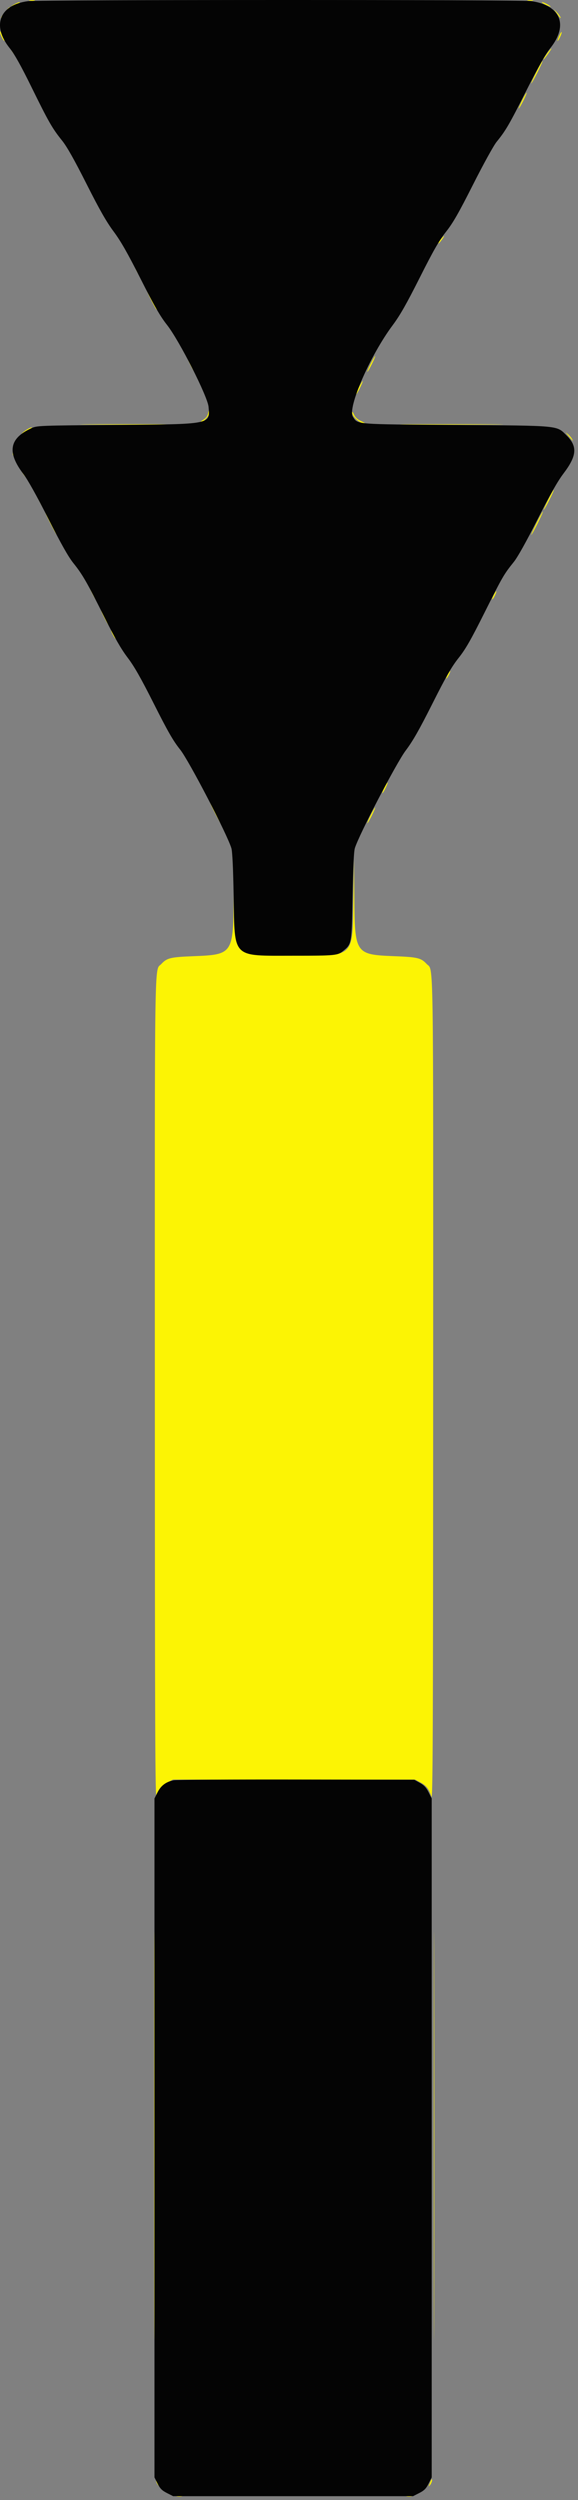
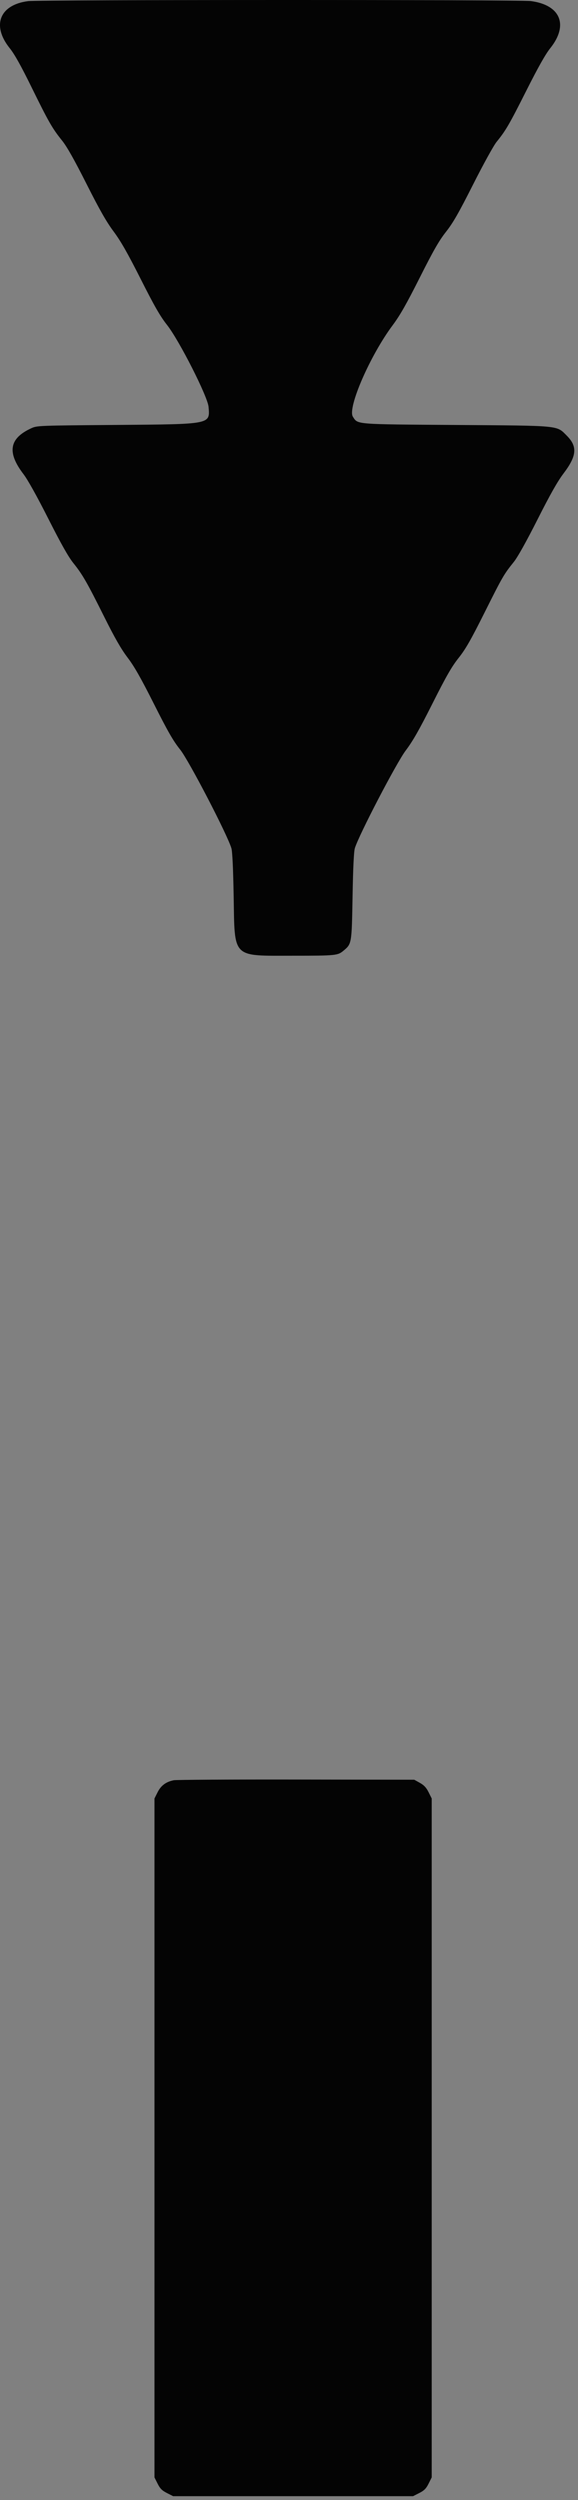
<svg xmlns="http://www.w3.org/2000/svg" xmlns:ns1="http://sodipodi.sourceforge.net/DTD/sodipodi-0.dtd" xmlns:ns2="http://www.inkscape.org/namespaces/inkscape" id="svg" version="1.1" width="50" height="216" viewBox="0 0 50 216" ns1:docname="52.svg" ns2:version="1.0.1 (3bc2e813f5, 2020-09-07)">
  <rect x="0" y="0" width="50" height="216" fill="#808080" stroke="none" />
  <defs id="defs9" />
  <ns1:namedview pagecolor="#ffffff" bordercolor="#666666" borderopacity="1" objecttolerance="10" gridtolerance="10" guidetolerance="10" ns2:pageopacity="0" ns2:pageshadow="2" ns2:window-width="1920" ns2:window-height="1002" id="namedview7" showgrid="false" ns2:zoom="1.5284864" ns2:cx="141.35054" ns2:cy="159.5375" ns2:window-x="-8" ns2:window-y="-8" ns2:window-maximized="1" ns2:current-layer="svgg" />
  <g id="svgg" transform="translate(2)">
-     <path id="path0" d="M 0.559,0.049 C 0.693,0.075 0.888,0.074 0.991,0.047 1.094,0.02 0.984,-0.001 0.746,4.8895904e-5 0.509,0.001 0.424,0.023 0.559,0.049 m 43.105,0 C 43.798,0.075 43.993,0.074 44.096,0.047 44.199,0.02 44.089,-0.001 43.852,4.8895904e-5 43.614,0.001 43.53,0.023 43.664,0.049 M -0.739,0.359 c -0.419,0.227 -0.371,0.306 0.054,0.089 0.407,-0.207 0.479,-0.261 0.342,-0.255 -0.054,0.002 -0.233,0.077 -0.396,0.166 M 44.887,0.229 c 0.111,0.099 0.747,0.392 0.747,0.344 0,-0.062 -0.599,-0.384 -0.715,-0.384 -0.043,0 -0.057,0.018 -0.033,0.04 M -1.568,1.024 c -0.183,0.222 -0.332,0.451 -0.332,0.51 0,0.059 0.08,-0.013 0.179,-0.16 0.099,-0.147 0.277,-0.376 0.397,-0.51 0.12,-0.134 0.189,-0.243 0.153,-0.243 -0.036,0 -0.214,0.181 -0.397,0.403 M 45.969,0.885 c 0.095,0.122 0.253,0.343 0.351,0.489 0.098,0.147 0.179,0.216 0.179,0.153 0,-0.063 -0.158,-0.283 -0.351,-0.49 -0.193,-0.206 -0.274,-0.275 -0.179,-0.153 M -2,2.76 c -0.01,0.156 0.29,0.778 0.375,0.778 0.03,0 -0.013,-0.134 -0.096,-0.297 -0.082,-0.163 -0.177,-0.37 -0.21,-0.459 -0.04,-0.109 -0.063,-0.116 -0.069,-0.021 m 48.371,0.351 c -0.1,0.235 -0.161,0.427 -0.138,0.427 0.079,0 0.387,-0.661 0.352,-0.758 -0.019,-0.053 -0.115,0.096 -0.215,0.331 m -47.245,1.453 c 0.433,0.602 0.553,0.713 0.312,0.29 C -0.674,4.657 -0.86,4.414 -0.975,4.314 -1.097,4.208 -1.054,4.313 -0.873,4.564 M 45.386,4.537 c -0.293,0.397 -0.491,0.738 -0.328,0.567 0.2,-0.211 0.695,-0.918 0.642,-0.918 -0.03,0 -0.171,0.158 -0.314,0.351 M -0.041,5.965 c 0.19,0.384 0.362,0.681 0.384,0.659 0.048,-0.048 -0.605,-1.358 -0.677,-1.358 -0.028,0 0.104,0.314 0.293,0.699 M 44.392,6.239 c -0.269,0.535 -0.464,0.972 -0.434,0.972 0.03,0 0.274,-0.438 0.542,-0.972 0.269,-0.535 0.464,-0.972 0.434,-0.972 -0.03,0 -0.274,0.438 -0.542,0.972 m -1.22,2.434 c -0.189,0.384 -0.321,0.699 -0.293,0.699 0.072,0 0.726,-1.31 0.677,-1.358 -0.022,-0.022 -0.195,0.275 -0.384,0.659 M 36.215,20.58 c -0.19,0.222 -0.333,0.459 -0.276,0.459 0.022,0 0.148,-0.146 0.28,-0.324 0.26,-0.352 0.258,-0.44 -0.004,-0.135 M 9.789,23.36 c 0.129,0.266 0.254,0.465 0.276,0.443 0.049,-0.049 -0.388,-0.927 -0.461,-0.927 -0.028,0 0.055,0.218 0.185,0.484 m 1.275,2.541 c 0.239,0.475 0.459,0.864 0.489,0.864 0.03,0 -0.141,-0.389 -0.38,-0.864 -0.239,-0.476 -0.459,-0.864 -0.489,-0.864 -0.03,0 0.141,0.389 0.38,0.864 m 1.995,2.998 c 0.166,0.253 0.323,0.459 0.348,0.459 0.078,0 -0.336,-0.657 -0.498,-0.791 -0.084,-0.07 -0.017,0.08 0.15,0.332 m 1.377,2.562 c 0.19,0.384 0.362,0.681 0.384,0.659 0.048,-0.048 -0.605,-1.358 -0.677,-1.358 -0.028,0 0.104,0.314 0.293,0.699 m 15.637,-0.04 c -0.183,0.363 -0.315,0.677 -0.293,0.699 0.022,0.022 0.195,-0.275 0.384,-0.659 0.19,-0.384 0.321,-0.699 0.293,-0.699 -0.028,0 -0.201,0.297 -0.384,0.659 m -1.026,2.052 c -0.153,0.303 -0.261,0.569 -0.239,0.591 0.022,0.022 0.171,-0.226 0.33,-0.551 0.159,-0.325 0.267,-0.591 0.239,-0.591 -0.028,0 -0.177,0.248 -0.33,0.551 m -13.531,0.149 c 0.129,0.266 0.254,0.465 0.276,0.443 0.049,-0.049 -0.388,-0.927 -0.461,-0.927 -0.028,0 0.055,0.218 0.185,0.484 m 0.481,2.109 c -0.042,0.21 -0.189,0.4 -0.419,0.54 -0.194,0.119 -0.289,0.216 -0.21,0.216 0.225,7.23e-4 0.775,-0.607 0.775,-0.855 0,-0.324 -0.071,-0.276 -0.146,0.1 m 12.466,-0.105 c -0.009,0.367 0.679,0.974 1.098,0.967 0.077,-0.001 -0.068,-0.097 -0.323,-0.212 -0.318,-0.144 -0.511,-0.321 -0.617,-0.565 -0.085,-0.195 -0.156,-0.28 -0.158,-0.19 M 5.635,36.677 c 1.678,0.017 4.425,0.017 6.104,0 1.678,-0.017 0.305,-0.03 -3.052,-0.03 -3.357,0 -4.731,0.014 -3.052,0.03 m 27.826,0 c 2.01,0.017 5.267,0.017 7.238,0 1.971,-0.016 0.327,-0.03 -3.654,-0.03 -3.981,0 -5.594,0.013 -3.584,0.03 M 0.299,37.128 c -0.186,0.114 -0.377,0.272 -0.424,0.351 -0.05,0.085 2.4091e-4,0.072 0.123,-0.032 0.114,-0.097 0.353,-0.253 0.532,-0.347 0.178,-0.094 0.276,-0.173 0.216,-0.175 -0.059,-0.002 -0.261,0.089 -0.447,0.203 m 46.846,0.495 c 0.43,0.518 0.466,0.552 0.349,0.322 -0.061,-0.119 -0.225,-0.313 -0.365,-0.431 -0.244,-0.206 -0.244,-0.203 0.015,0.109 m -48.042,1.404 c 7.2275e-4,0.297 0.022,0.406 0.046,0.242 0.025,-0.164 0.024,-0.407 -0.001,-0.54 -0.026,-0.133 -0.046,0.002 -0.045,0.299 m 0.988,2.034 c 0.166,0.218 0.325,0.397 0.351,0.397 0.075,0 -0.393,-0.632 -0.531,-0.717 -0.067,-0.042 0.013,0.103 0.18,0.321 m 1.195,2.017 c 0.269,0.535 0.513,0.972 0.542,0.972 0.03,0 -0.166,-0.438 -0.434,-0.972 -0.269,-0.535 -0.513,-0.972 -0.542,-0.972 -0.03,0 0.166,0.438 0.434,0.972 m 44.132,0.108 c -0.239,0.475 -0.41,0.864 -0.38,0.864 0.03,0 0.25,-0.389 0.489,-0.864 0.239,-0.475 0.41,-0.864 0.38,-0.864 -0.03,0 -0.25,0.389 -0.489,0.864 M 1.881,44.197 c 0,0.118 0.968,2.014 1.028,2.014 0.048,0 -0.886,-1.934 -0.987,-2.043 -0.023,-0.025 -0.041,-0.012 -0.041,0.029 m 42.534,0.992 c -0.279,0.562 -0.484,1.022 -0.455,1.022 0.072,0 1.049,-1.958 1.002,-2.006 -0.021,-0.021 -0.267,0.422 -0.546,0.984 m -38.483,5.992 c 0.209,0.416 0.405,0.756 0.435,0.756 0.03,0 -0.117,-0.34 -0.327,-0.756 -0.209,-0.416 -0.405,-0.756 -0.435,-0.756 -0.03,0 0.117,0.34 0.327,0.756 m 34.782,0.226 c -0.095,0.184 -0.154,0.353 -0.13,0.377 0.023,0.023 0.123,-0.127 0.222,-0.334 0.222,-0.466 0.145,-0.502 -0.092,-0.043 M 6.742,52.732 c 0,0.117 0.645,1.365 0.705,1.365 0.03,0 -0.098,-0.304 -0.285,-0.675 C 6.81,52.718 6.742,52.607 6.742,52.732 m 0.864,1.731 c 0,0.116 0.322,0.715 0.384,0.715 0.03,0 -0.026,-0.158 -0.125,-0.351 C 7.665,54.433 7.606,54.35 7.606,54.463 m 2.431,3.848 c 0.092,0.178 0.192,0.324 0.222,0.324 0.03,0 -0.021,-0.146 -0.113,-0.324 -0.092,-0.178 -0.192,-0.324 -0.222,-0.324 -0.03,0 0.021,0.146 0.113,0.324 m 26.684,0 c -0.092,0.178 -0.143,0.324 -0.114,0.324 0.03,0 0.129,-0.146 0.222,-0.324 0.092,-0.178 0.143,-0.324 0.113,-0.324 -0.03,0 -0.129,0.146 -0.221,0.324 m -22.694,7.058 c 0.166,0.218 0.324,0.397 0.351,0.397 0.075,0 -0.393,-0.632 -0.531,-0.717 -0.067,-0.042 0.013,0.103 0.18,0.321 m 0.709,1.153 c 0.121,0.238 0.245,0.432 0.274,0.432 0.03,0 -0.045,-0.194 -0.166,-0.432 -0.121,-0.238 -0.245,-0.432 -0.274,-0.432 -0.03,0 0.045,0.194 0.166,0.432 m 16.524,1.523 c -0.124,0.243 -0.207,0.461 -0.185,0.484 0.023,0.023 0.147,-0.177 0.276,-0.443 0.294,-0.606 0.215,-0.642 -0.092,-0.041 m -15.108,1.232 c 0,0.06 0.238,0.57 0.529,1.134 0.291,0.564 0.529,0.978 0.529,0.918 0,-0.06 -0.238,-0.57 -0.529,-1.134 -0.291,-0.564 -0.529,-0.978 -0.529,-0.918 M 30.072,70.422 c -0.183,0.363 -0.315,0.677 -0.293,0.699 0.022,0.022 0.195,-0.275 0.384,-0.659 0.19,-0.385 0.321,-0.699 0.293,-0.699 -0.028,0 -0.201,0.297 -0.384,0.659 m -11.856,7.065 c -0.036,4.936 -0.075,4.994 -3.479,5.128 -1.999,0.079 -2.291,0.15 -2.778,0.671 -0.611,0.655 -0.571,-1.95 -0.564,36.806 0.006,29.87 0.03,35.536 0.151,35.148 0.209,-0.669 0.434,-0.962 0.95,-1.238 l 0.457,-0.245 h 10.479 10.479 l 0.458,0.245 c 0.516,0.276 0.741,0.569 0.95,1.238 0.121,0.388 0.145,-5.279 0.152,-35.148 0.008,-38.756 0.048,-36.151 -0.564,-36.806 -0.487,-0.522 -0.78,-0.592 -2.778,-0.671 -3.405,-0.134 -3.444,-0.192 -3.479,-5.128 l -0.023,-3.241 -0.058,3.457 c -0.086,5.106 0.172,4.861 -5.136,4.861 -5.308,0 -5.05,0.244 -5.136,-4.861 l -0.058,-3.457 -0.023,3.241 M 11.333,184.548 c 0,15.686 0.013,22.088 0.028,14.225 0.015,-7.863 0.015,-20.697 0,-28.521 -0.015,-7.824 -0.028,-1.39 -0.028,14.296 m 24.199,0 c 0,15.686 0.013,22.088 0.028,14.225 0.015,-7.863 0.015,-20.697 0,-28.521 -0.015,-7.824 -0.028,-1.39 -0.028,14.296 m -24.028,29.77 c -0.005,0.092 0.067,0.263 0.159,0.378 0.166,0.206 0.166,0.206 0.069,-0.006 -0.055,-0.119 -0.126,-0.289 -0.159,-0.378 -0.052,-0.14 -0.061,-0.139 -0.069,0.007 m 23.678,0.237 c -0.116,0.318 -0.113,0.331 0.03,0.141 0.137,-0.181 0.219,-0.492 0.128,-0.492 -0.017,0 -0.088,0.158 -0.159,0.351 m -21.876,1.13 c 0.134,0.026 0.329,0.025 0.432,-0.002 0.103,-0.027 -0.007,-0.048 -0.244,-0.047 -0.238,0.001 -0.322,0.023 -0.188,0.049 m 19.878,0 c 0.134,0.026 0.329,0.025 0.432,-0.002 0.103,-0.027 -0.006,-0.048 -0.244,-0.047 -0.238,10e-4 -0.322,0.023 -0.188,0.049" stroke="none" fill="#fcf404" fill-rule="evenodd" style="stroke-width:0.241" />
    <path id="path2" d="M 0.423,0.098 C -2.037,0.418 -2.733,2.205 -1.16,4.163 -0.742,4.682 -0.187,5.675 0.733,7.545 2.209,10.546 2.522,11.093 3.368,12.144 c 0.424,0.527 1.05,1.636 2.115,3.743 1.138,2.254 1.719,3.272 2.346,4.115 0.626,0.842 1.208,1.863 2.346,4.113 1.184,2.343 1.678,3.203 2.274,3.96 1.061,1.347 3.518,6.189 3.592,7.076 0.126,1.526 0.266,1.498 -7.972,1.564 -6.798,0.053 -6.865,0.056 -7.378,0.293 -1.9,0.877 -2.098,2.079 -0.654,3.966 0.365,0.477 1.169,1.919 2.143,3.843 1.105,2.183 1.736,3.299 2.167,3.835 0.792,0.986 1.175,1.651 2.678,4.66 0.908,1.818 1.458,2.775 2.018,3.511 0.576,0.758 1.148,1.764 2.277,4.004 1.207,2.394 1.66,3.182 2.268,3.943 0.753,0.942 4.058,7.297 4.428,8.514 0.086,0.282 0.154,1.724 0.197,4.159 0.095,5.421 -0.194,5.131 5.143,5.131 3.711,0 3.86,-0.015 4.371,-0.445 0.7,-0.589 0.7,-0.589 0.772,-4.687 0.043,-2.447 0.111,-3.876 0.198,-4.159 0.351,-1.149 3.6,-7.38 4.399,-8.438 0.617,-0.816 1.165,-1.777 2.315,-4.06 1.196,-2.374 1.664,-3.188 2.264,-3.943 0.605,-0.761 1.057,-1.551 2.257,-3.947 1.552,-3.098 1.651,-3.268 2.521,-4.351 0.328,-0.407 1.088,-1.77 2.048,-3.667 1.094,-2.164 1.731,-3.289 2.25,-3.973 1.15,-1.517 1.218,-2.322 0.277,-3.264 -0.898,-0.898 -0.481,-0.858 -9.574,-0.922 -8.837,-0.063 -8.483,-0.035 -8.925,-0.709 -0.492,-0.751 1.48,-5.286 3.438,-7.908 0.634,-0.849 1.194,-1.832 2.342,-4.11 1.193,-2.367 1.67,-3.199 2.276,-3.967 0.608,-0.771 1.093,-1.618 2.343,-4.09 0.881,-1.742 1.775,-3.363 2.027,-3.673 0.804,-0.99 1.09,-1.483 2.584,-4.445 1.015,-2.013 1.654,-3.145 2.062,-3.652 C 47.205,2.163 46.487,0.426 43.917,0.092 42.942,-0.034 1.399,-0.029 0.423,0.098 M 13.027,153.813 c -0.666,0.133 -1.104,0.459 -1.394,1.037 l -0.27,0.538 v 29.331 29.331 l 0.27,0.538 c 0.214,0.426 0.382,0.594 0.807,0.81 l 0.537,0.272 h 10.377 10.377 l 0.537,-0.272 c 0.426,-0.216 0.593,-0.384 0.807,-0.81 l 0.27,-0.538 v -29.331 -29.331 l -0.27,-0.54 c -0.199,-0.399 -0.397,-0.611 -0.756,-0.81 l -0.486,-0.27 -10.209,-0.016 c -5.615,-0.009 -10.384,0.019 -10.598,0.061" stroke="none" fill="#040404" fill-rule="evenodd" style="stroke-width:0.241" />
  </g>
</svg>